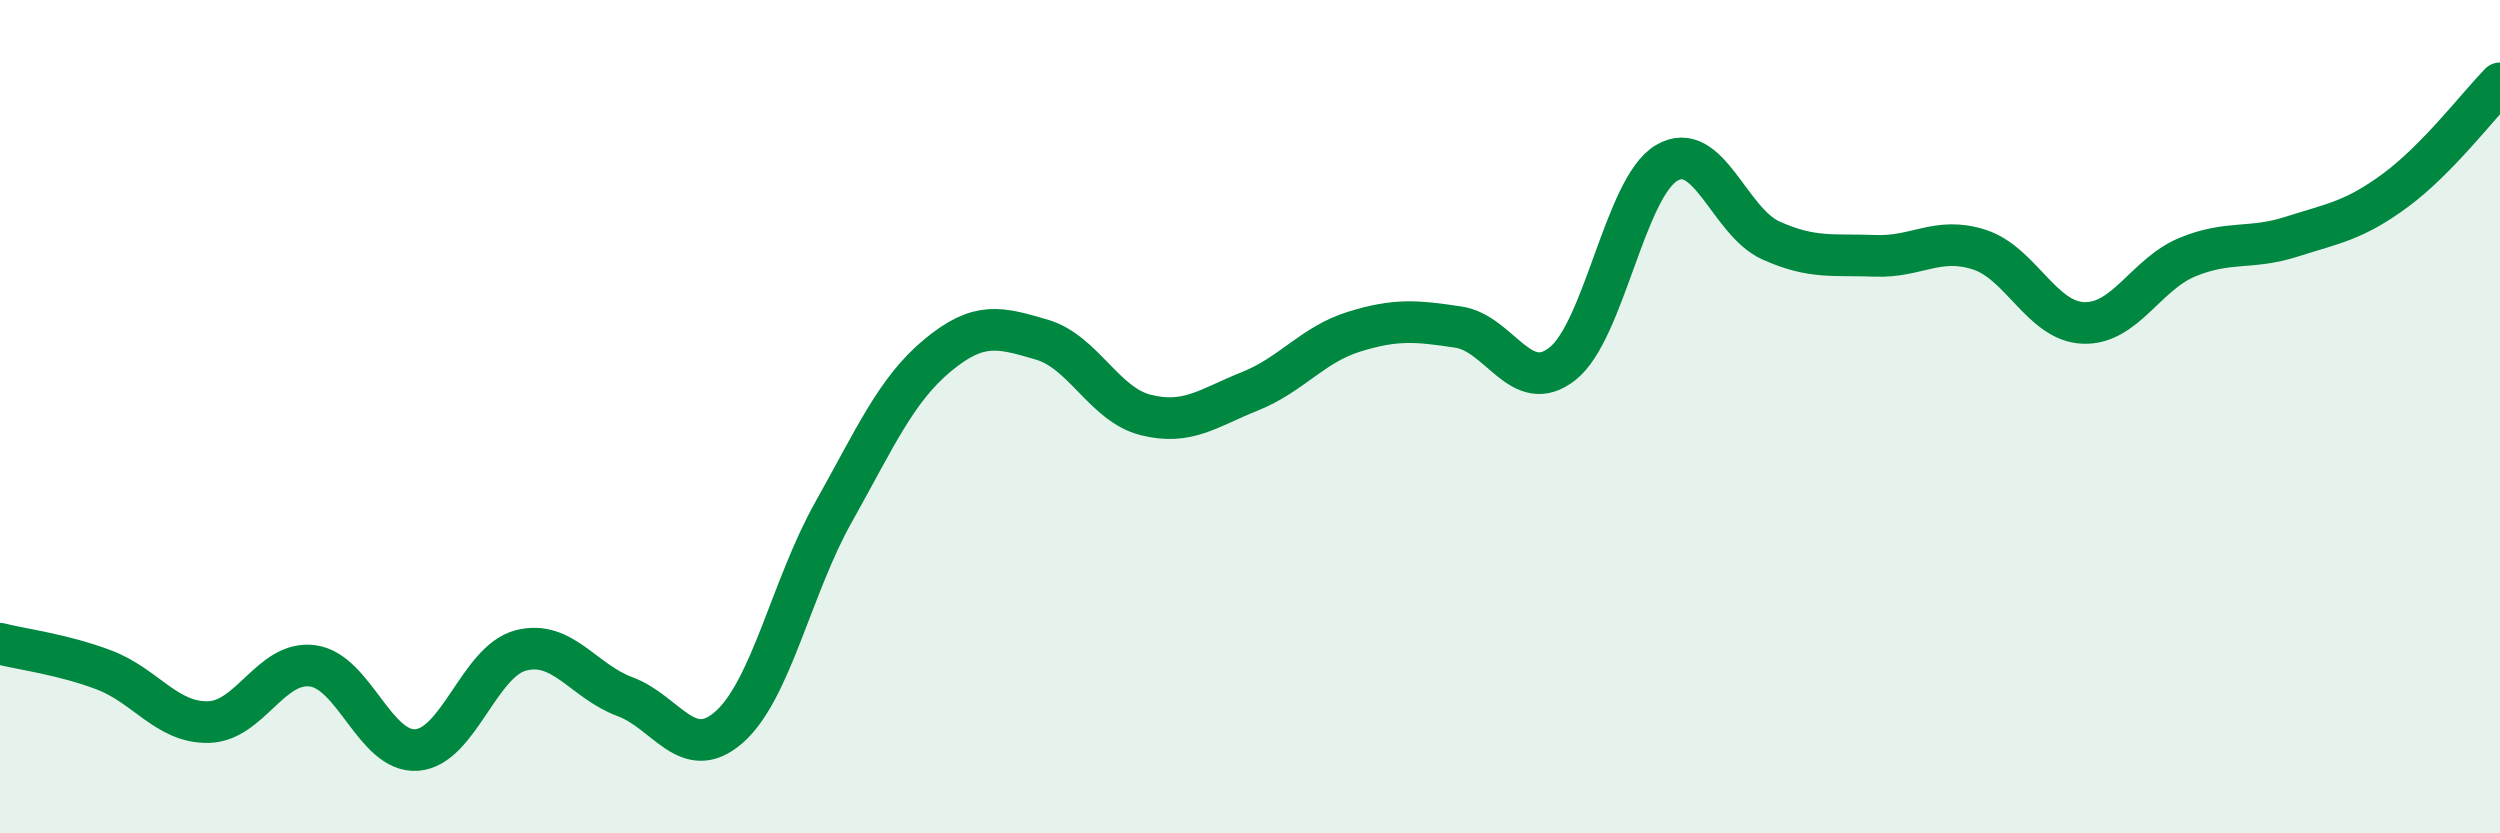
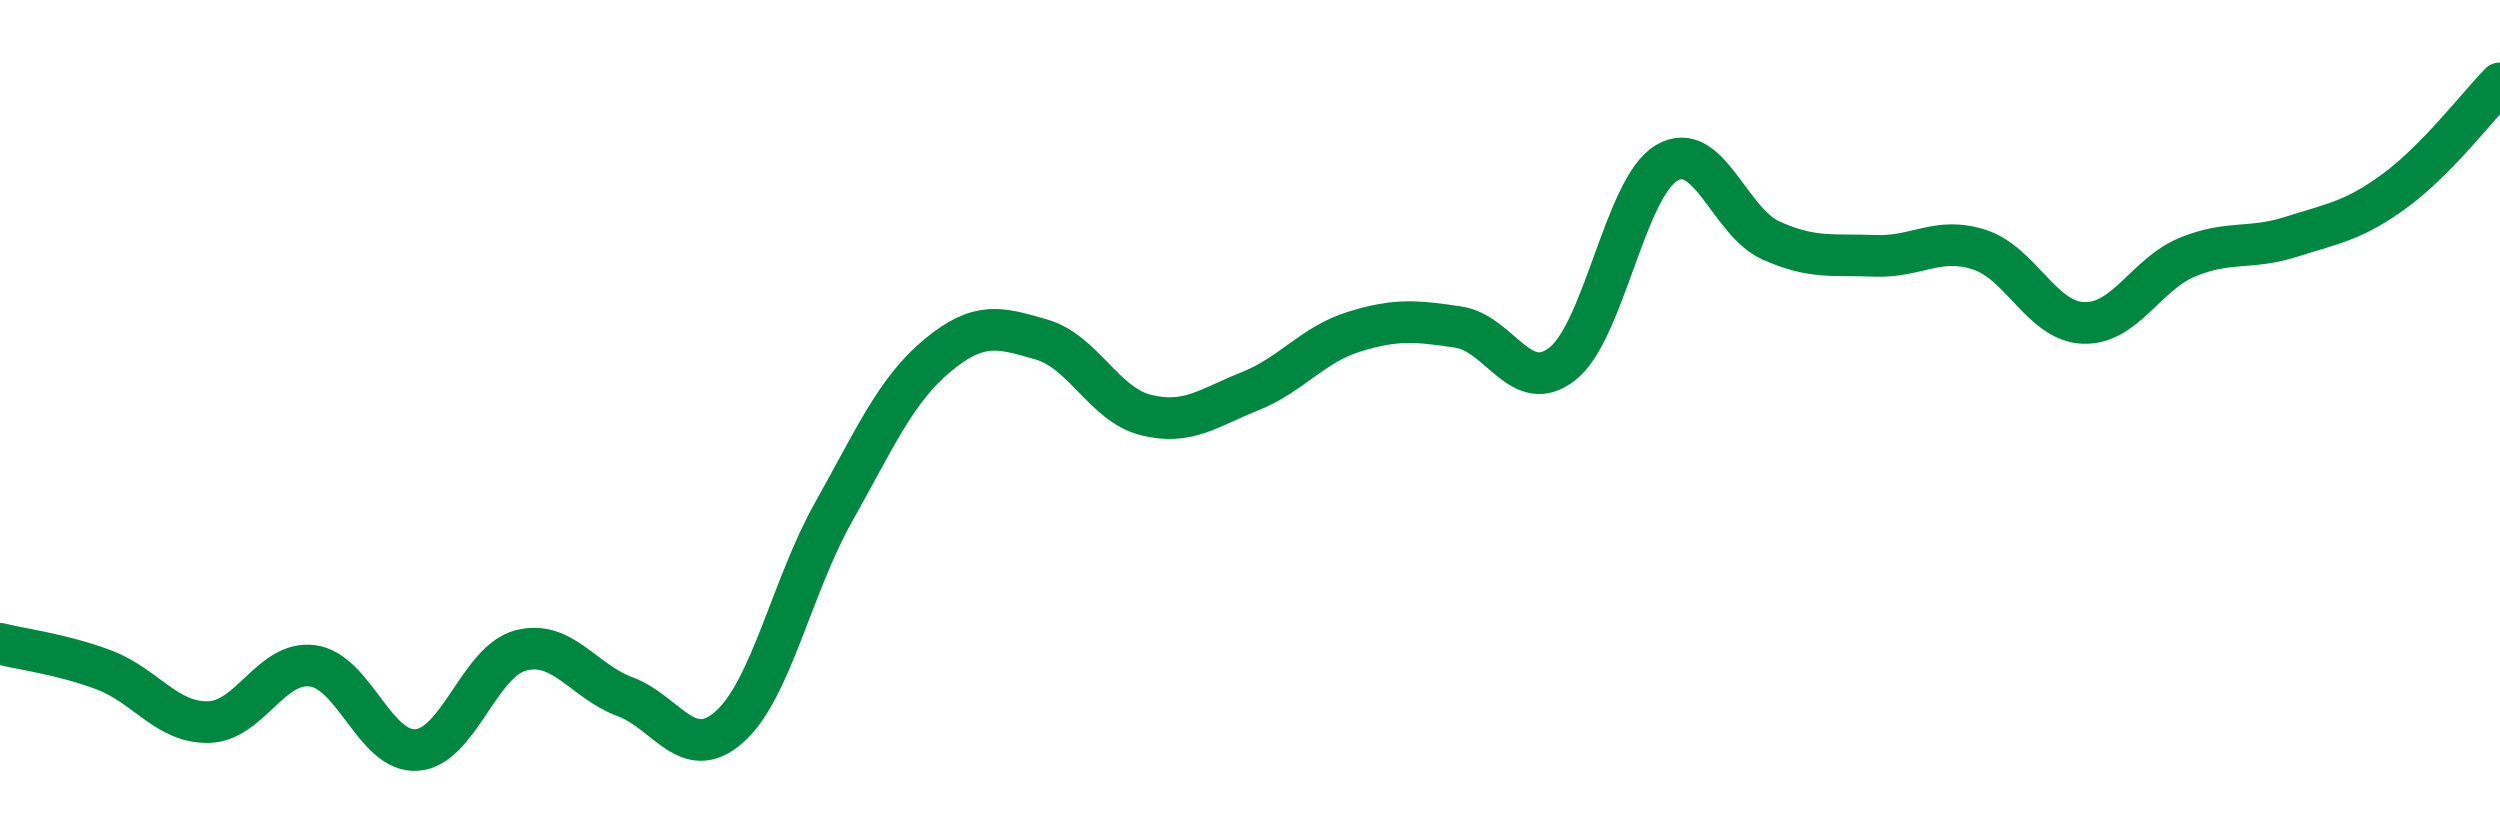
<svg xmlns="http://www.w3.org/2000/svg" width="60" height="20" viewBox="0 0 60 20">
-   <path d="M 0,15.45 C 0.5,15.58 1.5,15.7 2.5,16.08 C 3.5,16.46 4,17.35 5,17.33 C 6,17.31 6.5,15.85 7.5,15.98 C 8.5,16.11 9,18.07 10,18 C 11,17.93 11.5,15.87 12.5,15.61 C 13.5,15.35 14,16.35 15,16.72 C 16,17.09 16.5,18.33 17.5,17.45 C 18.5,16.57 19,14.08 20,12.3 C 21,10.52 21.5,9.36 22.5,8.53 C 23.5,7.7 24,7.86 25,8.15 C 26,8.44 26.5,9.71 27.5,9.96 C 28.5,10.21 29,9.79 30,9.39 C 31,8.99 31.5,8.27 32.5,7.96 C 33.5,7.65 34,7.7 35,7.85 C 36,8 36.5,9.52 37.5,8.73 C 38.5,7.94 39,4.5 40,3.91 C 41,3.32 41.5,5.32 42.5,5.77 C 43.5,6.22 44,6.1 45,6.14 C 46,6.18 46.5,5.67 47.5,5.99 C 48.5,6.31 49,7.71 50,7.75 C 51,7.79 51.5,6.58 52.5,6.17 C 53.5,5.76 54,6 55,5.68 C 56,5.36 56.5,5.3 57.5,4.56 C 58.5,3.82 59.5,2.51 60,2L60 20L0 20Z" fill="#008740" opacity="0.1" stroke-linecap="round" stroke-linejoin="round" />
  <path d="M 0,15.45 C 0.5,15.58 1.5,15.7 2.5,16.08 C 3.5,16.46 4,17.35 5,17.33 C 6,17.31 6.5,15.85 7.5,15.98 C 8.5,16.11 9,18.07 10,18 C 11,17.93 11.5,15.87 12.5,15.61 C 13.5,15.35 14,16.35 15,16.72 C 16,17.09 16.5,18.33 17.5,17.45 C 18.5,16.57 19,14.08 20,12.3 C 21,10.52 21.5,9.36 22.5,8.53 C 23.5,7.7 24,7.86 25,8.15 C 26,8.44 26.5,9.71 27.5,9.96 C 28.5,10.21 29,9.79 30,9.39 C 31,8.99 31.5,8.27 32.5,7.96 C 33.5,7.65 34,7.7 35,7.85 C 36,8 36.5,9.52 37.5,8.73 C 38.5,7.94 39,4.5 40,3.91 C 41,3.32 41.5,5.32 42.5,5.77 C 43.5,6.22 44,6.1 45,6.14 C 46,6.18 46.5,5.67 47.5,5.99 C 48.5,6.31 49,7.71 50,7.75 C 51,7.79 51.5,6.58 52.5,6.17 C 53.5,5.76 54,6 55,5.68 C 56,5.36 56.5,5.3 57.5,4.56 C 58.5,3.82 59.5,2.51 60,2" stroke="#008740" stroke-width="1" fill="none" stroke-linecap="round" stroke-linejoin="round" />
</svg>